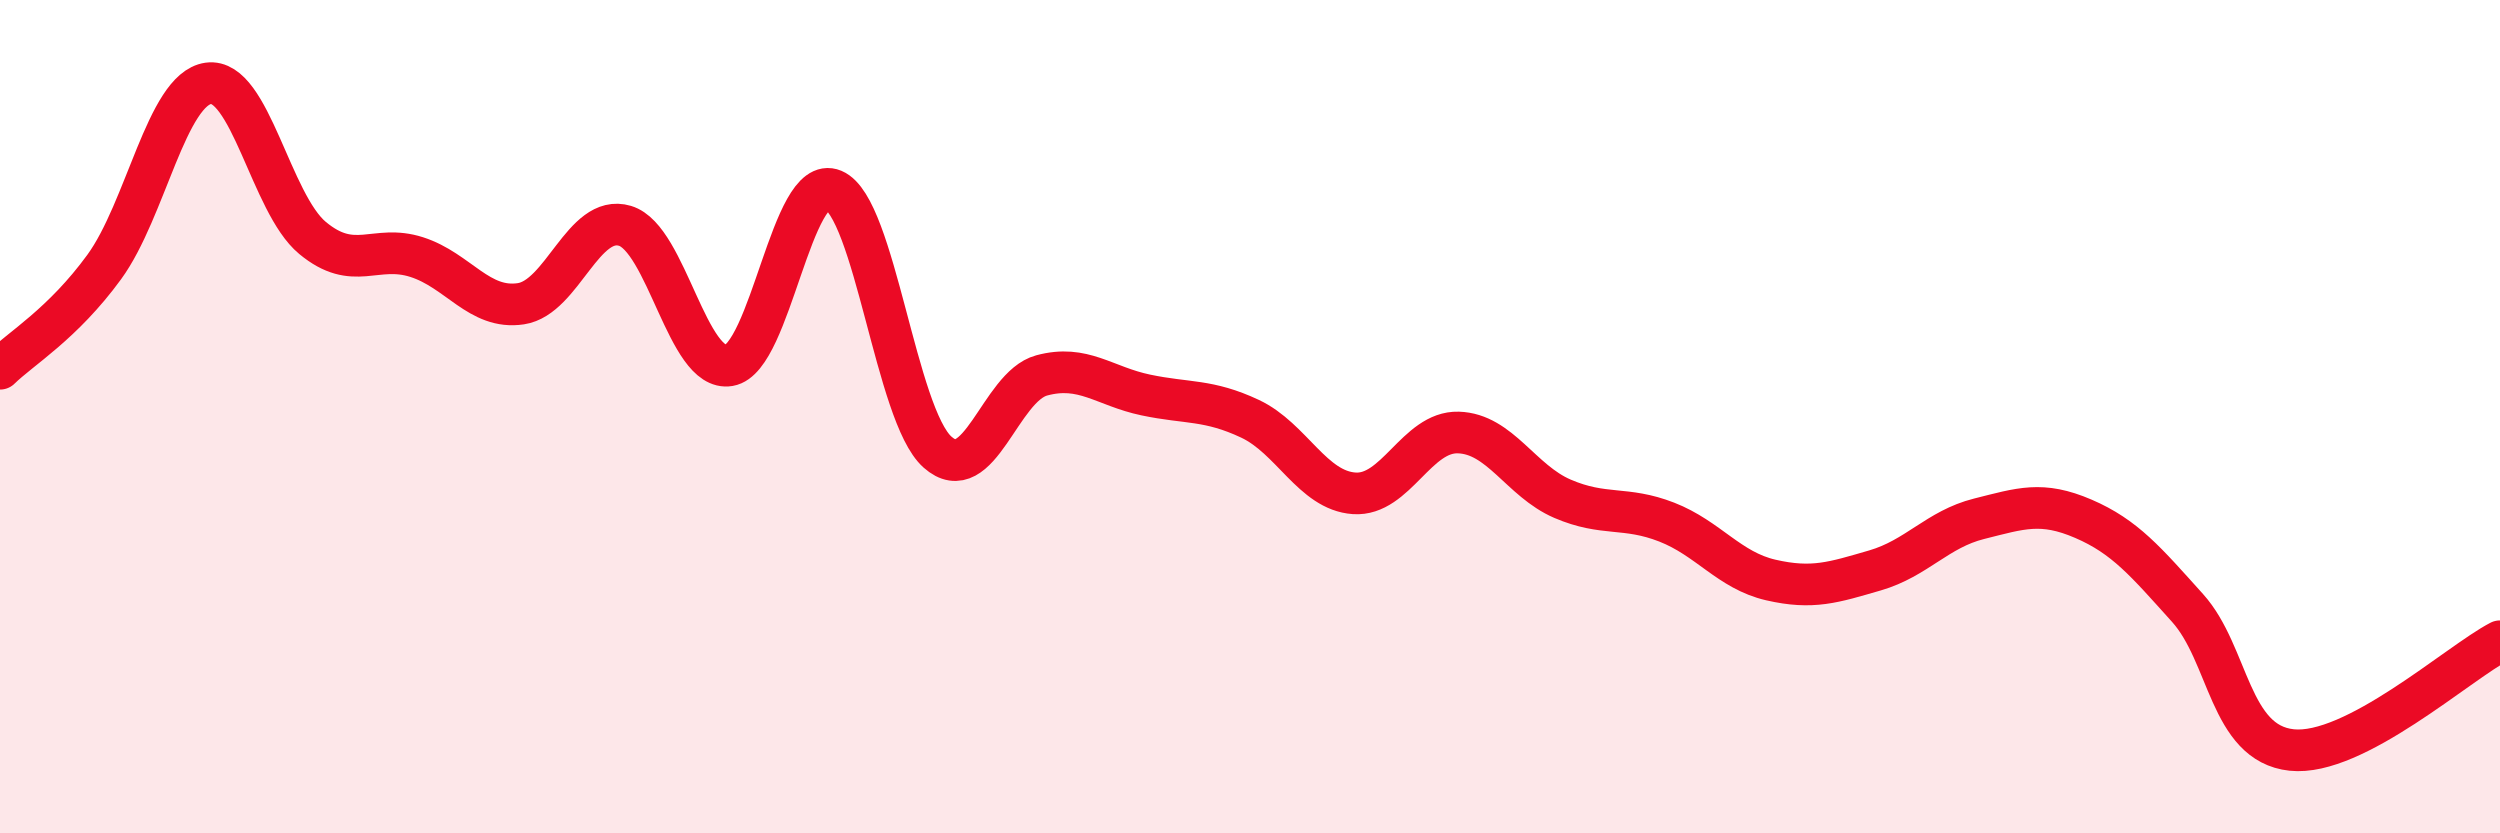
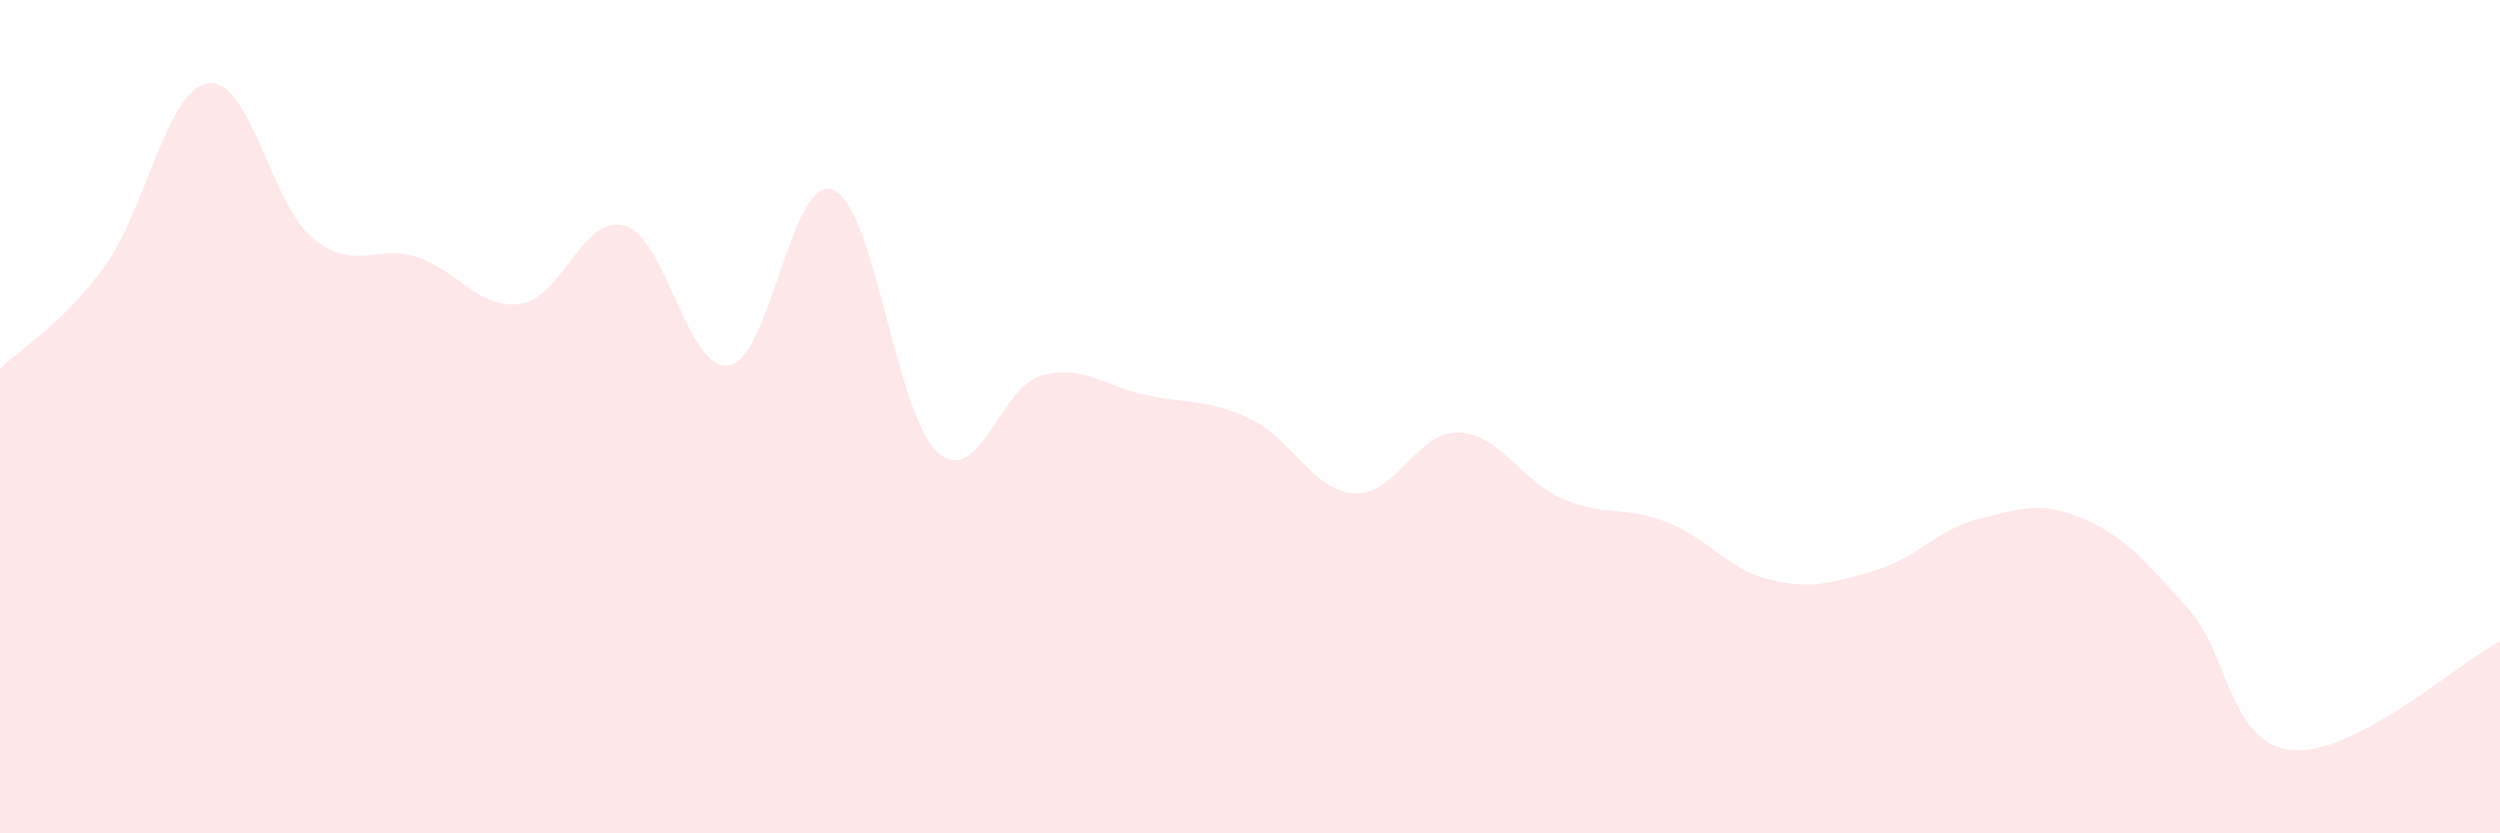
<svg xmlns="http://www.w3.org/2000/svg" width="60" height="20" viewBox="0 0 60 20">
  <path d="M 0,8.85 C 0.5,8.36 1.5,7.78 2.5,6.41 C 3.5,5.04 4,2.14 5,2 C 6,1.86 6.5,4.88 7.5,5.71 C 8.5,6.54 9,5.85 10,6.17 C 11,6.49 11.5,7.44 12.5,7.29 C 13.5,7.14 14,5.12 15,5.42 C 16,5.72 16.5,8.94 17.5,8.77 C 18.5,8.6 19,4.14 20,4.56 C 21,4.98 21.5,9.96 22.5,10.85 C 23.5,11.74 24,9.28 25,9.01 C 26,8.74 26.5,9.27 27.5,9.48 C 28.5,9.69 29,9.58 30,10.05 C 31,10.52 31.5,11.77 32.5,11.84 C 33.5,11.91 34,10.35 35,10.38 C 36,10.41 36.5,11.54 37.5,11.97 C 38.5,12.4 39,12.14 40,12.53 C 41,12.92 41.5,13.69 42.5,13.92 C 43.5,14.15 44,13.98 45,13.69 C 46,13.4 46.5,12.7 47.5,12.45 C 48.5,12.2 49,12.02 50,12.45 C 51,12.88 51.5,13.48 52.5,14.59 C 53.5,15.7 53.5,17.84 55,18 C 56.5,18.16 59,15.91 60,15.39L60 20L0 20Z" fill="#EB0A25" opacity="0.1" stroke-linecap="round" stroke-linejoin="round" />
-   <path d="M 0,8.85 C 0.5,8.36 1.5,7.78 2.5,6.41 C 3.5,5.04 4,2.14 5,2 C 6,1.86 6.5,4.88 7.5,5.71 C 8.5,6.54 9,5.85 10,6.17 C 11,6.49 11.5,7.44 12.5,7.29 C 13.5,7.14 14,5.12 15,5.42 C 16,5.72 16.5,8.94 17.5,8.77 C 18.5,8.6 19,4.14 20,4.56 C 21,4.98 21.5,9.96 22.5,10.85 C 23.5,11.74 24,9.28 25,9.01 C 26,8.74 26.5,9.27 27.5,9.48 C 28.5,9.69 29,9.58 30,10.05 C 31,10.52 31.5,11.77 32.5,11.84 C 33.5,11.91 34,10.35 35,10.38 C 36,10.41 36.5,11.54 37.5,11.97 C 38.5,12.4 39,12.14 40,12.53 C 41,12.92 41.5,13.69 42.5,13.92 C 43.5,14.15 44,13.98 45,13.69 C 46,13.4 46.5,12.7 47.5,12.45 C 48.5,12.2 49,12.02 50,12.45 C 51,12.88 51.5,13.48 52.5,14.59 C 53.5,15.7 53.5,17.84 55,18 C 56.5,18.16 59,15.91 60,15.39" stroke="#EB0A25" stroke-width="1" fill="none" stroke-linecap="round" stroke-linejoin="round" />
</svg>